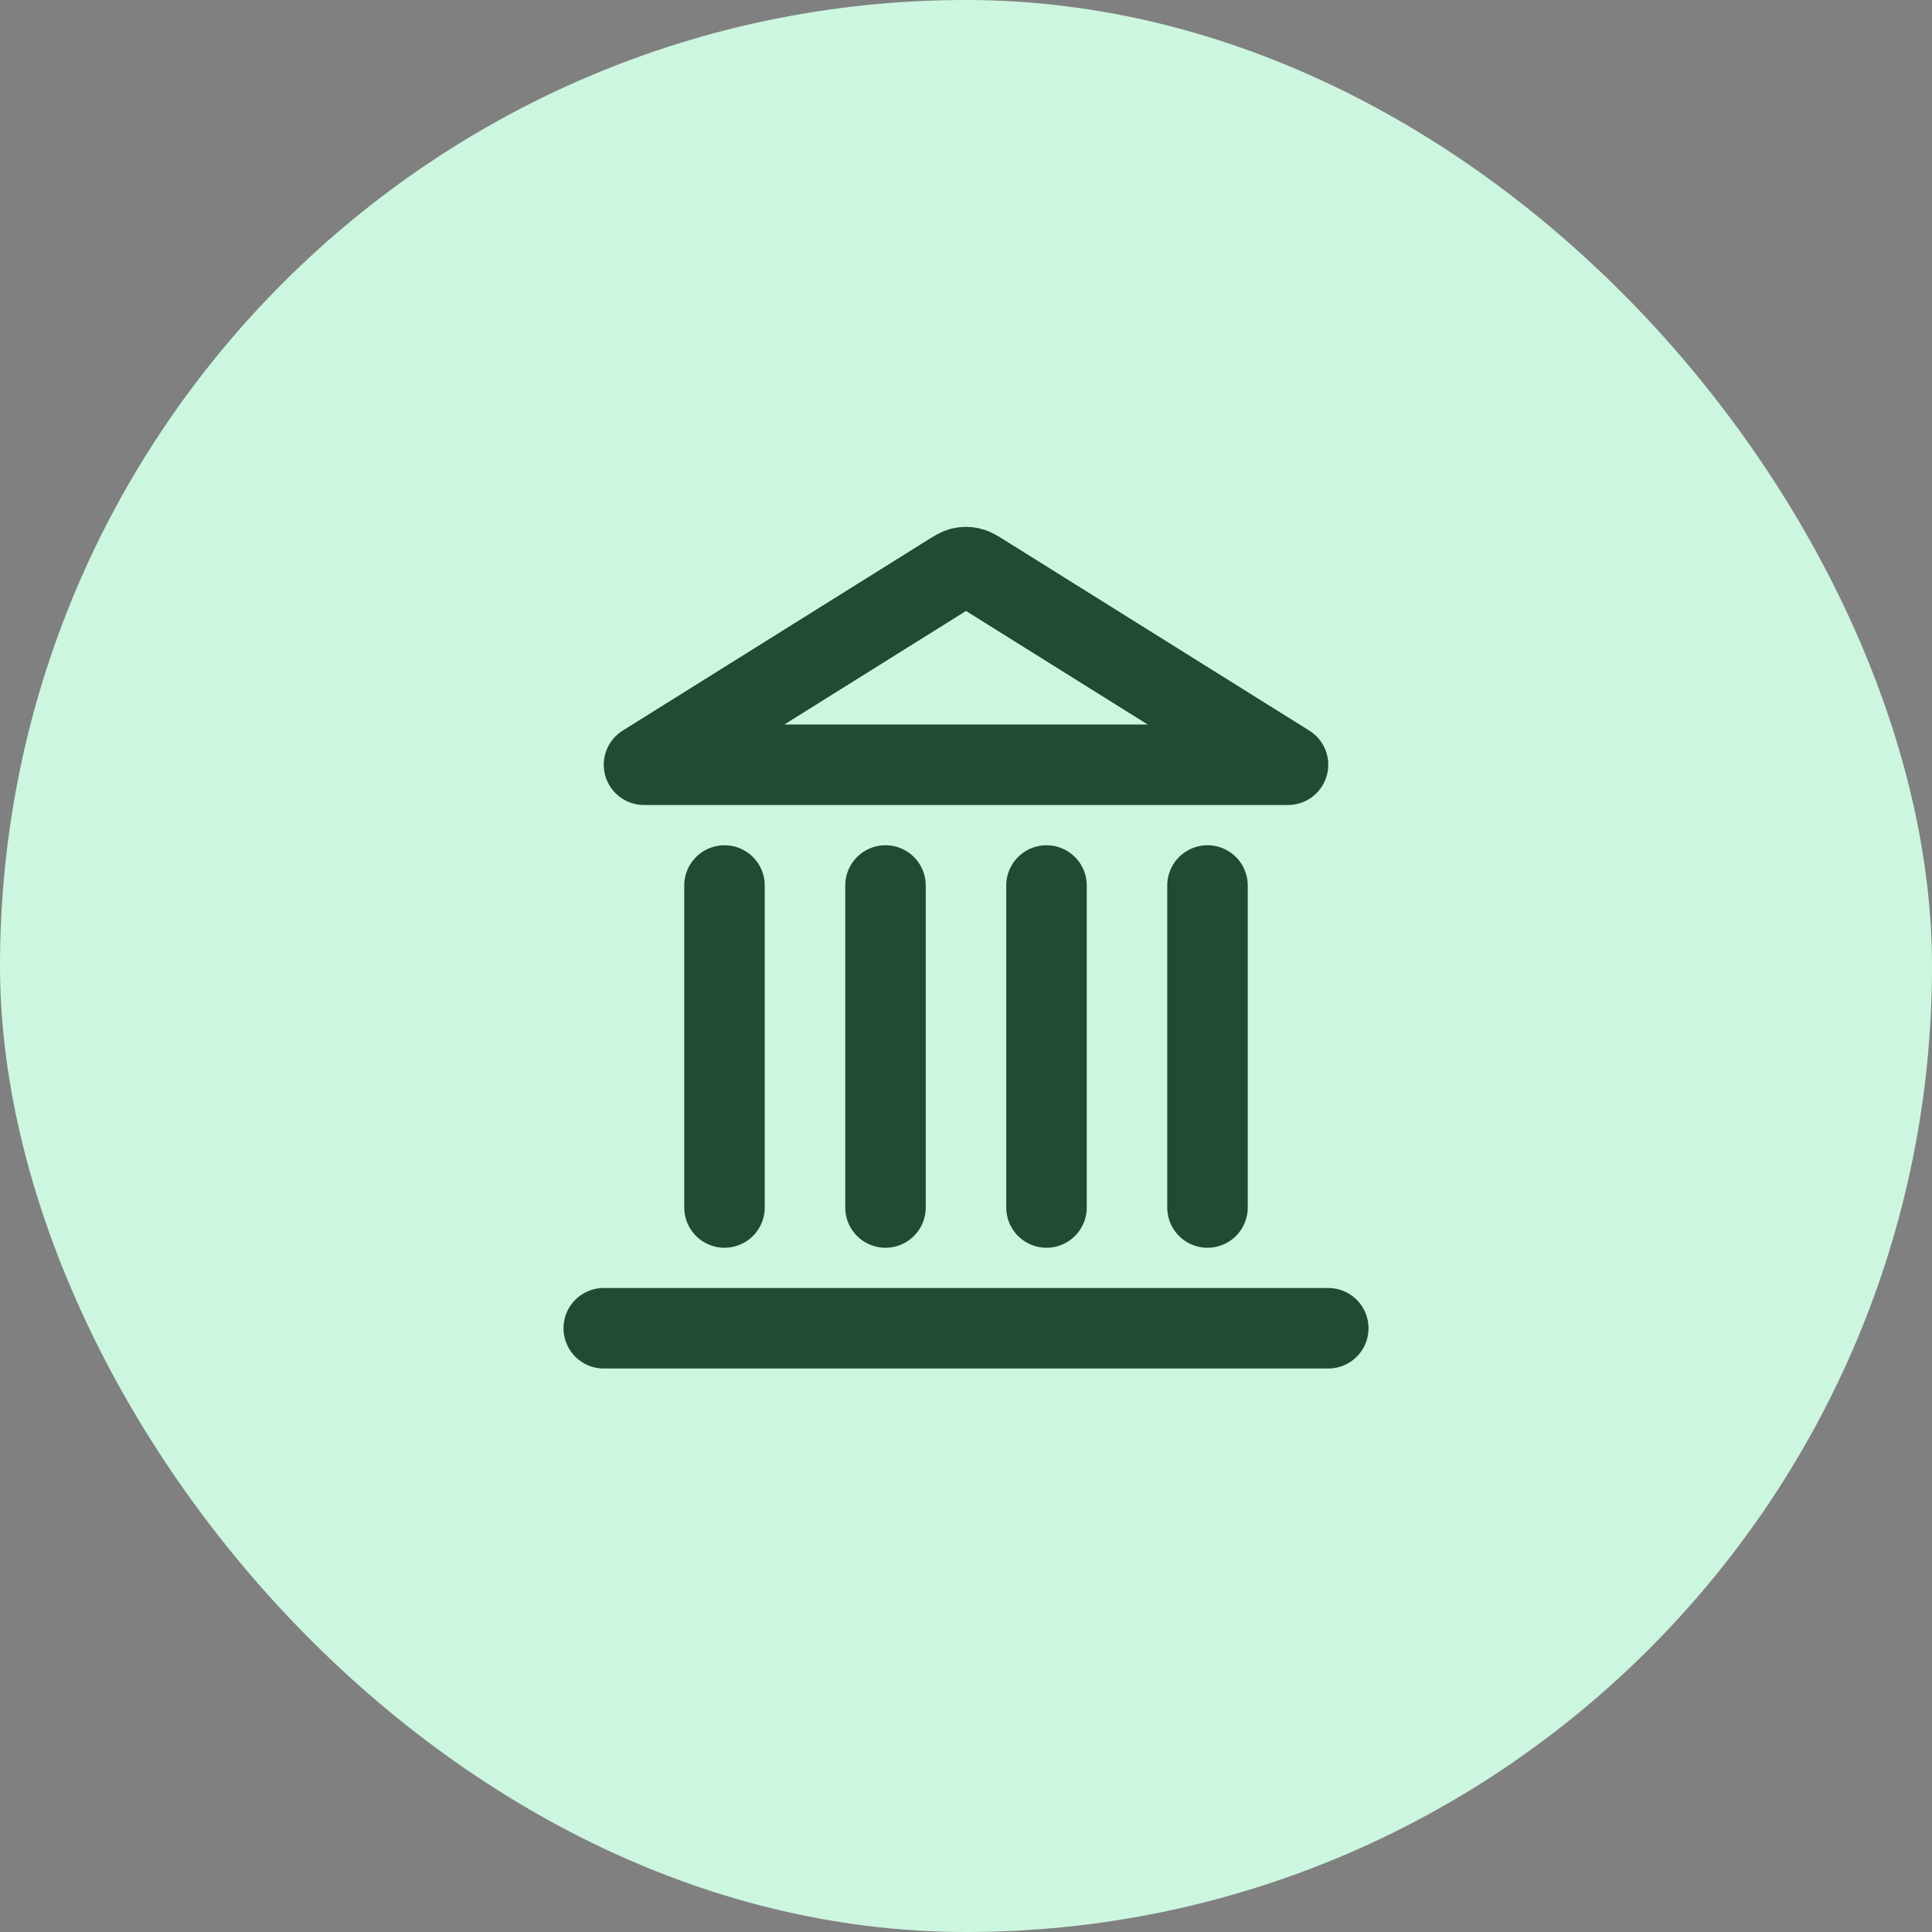
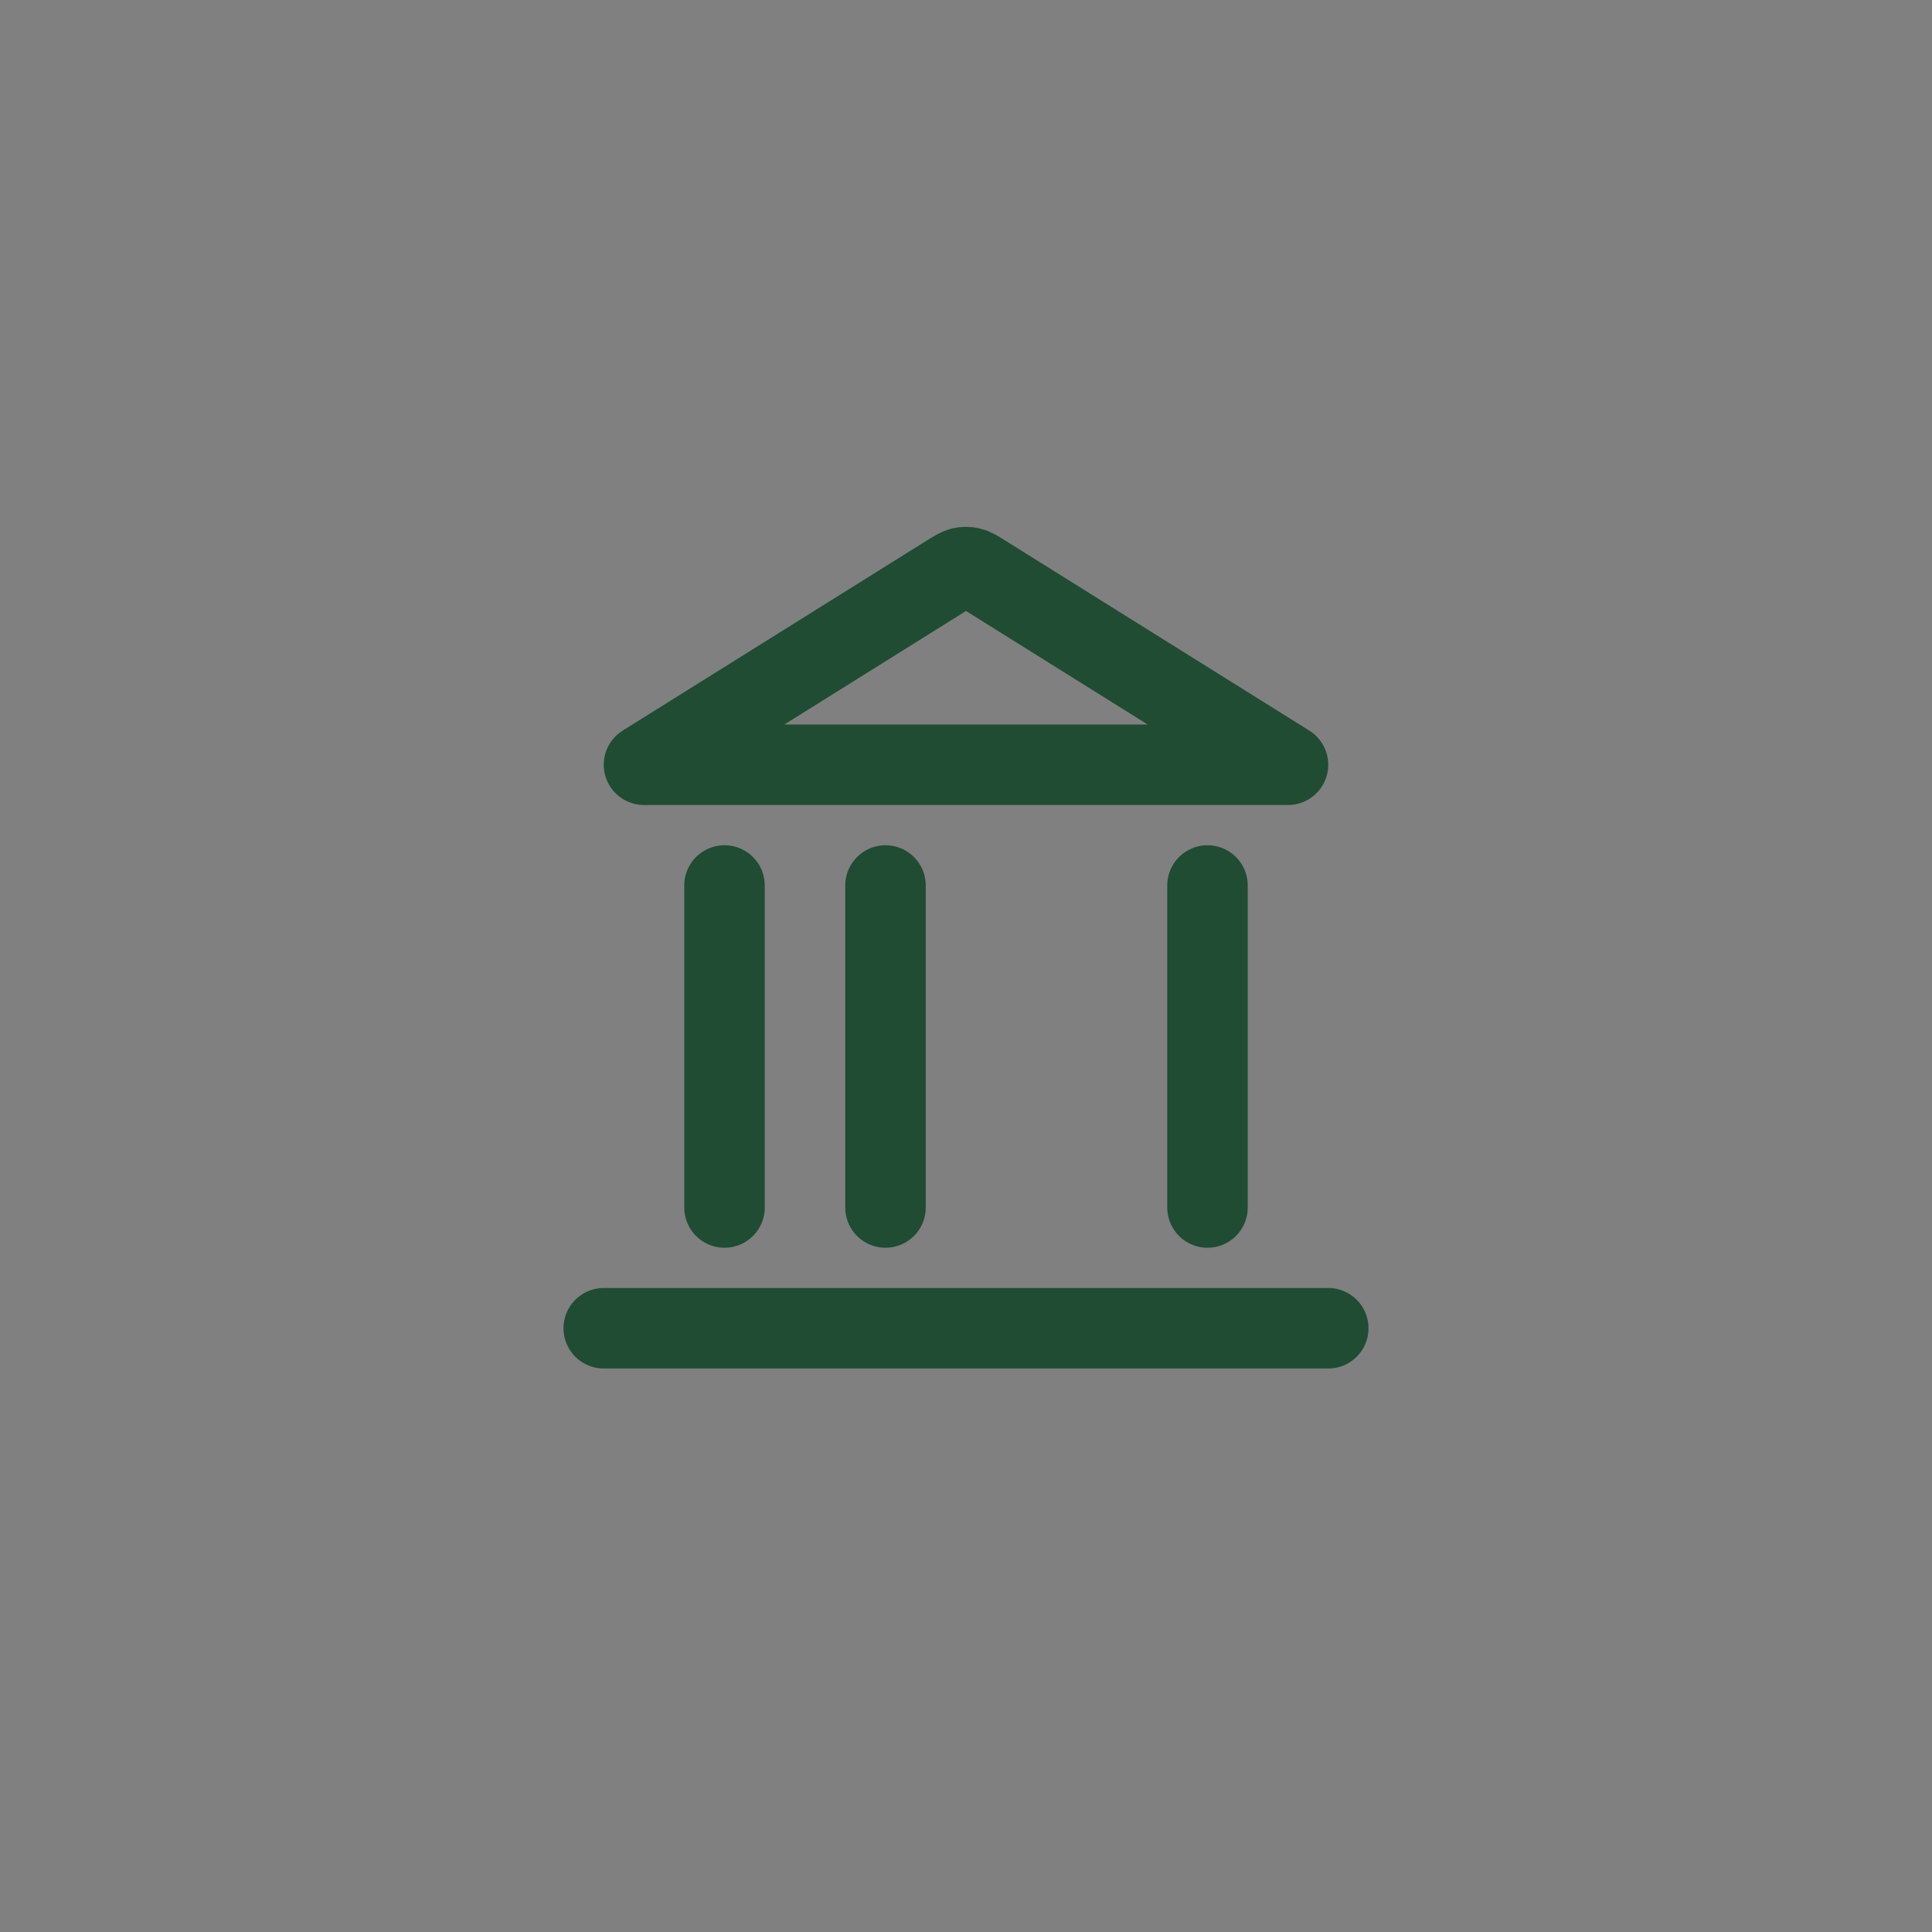
<svg xmlns="http://www.w3.org/2000/svg" width="48" height="48" viewBox="0 0 48 48" fill="none">
  <rect x="0" y="0" width="48" height="48" fill="#808080" stroke="none" />
-   <rect width="48" height="48" rx="24" fill="#CCF6DF" />
-   <path d="M15 33H33M18 30V22M22 30V22M26 30V22M30 30V22M32 19L24.424 14.265C24.27 14.169 24.193 14.121 24.111 14.102C24.038 14.085 23.962 14.085 23.889 14.102C23.807 14.121 23.73 14.169 23.576 14.265L16 19H32Z" stroke="#1F4C33" stroke-width="2" stroke-linecap="round" stroke-linejoin="round" />
+   <path d="M15 33H33M18 30V22M22 30V22M26 30M30 30V22M32 19L24.424 14.265C24.27 14.169 24.193 14.121 24.111 14.102C24.038 14.085 23.962 14.085 23.889 14.102C23.807 14.121 23.73 14.169 23.576 14.265L16 19H32Z" stroke="#1F4C33" stroke-width="2" stroke-linecap="round" stroke-linejoin="round" />
</svg>